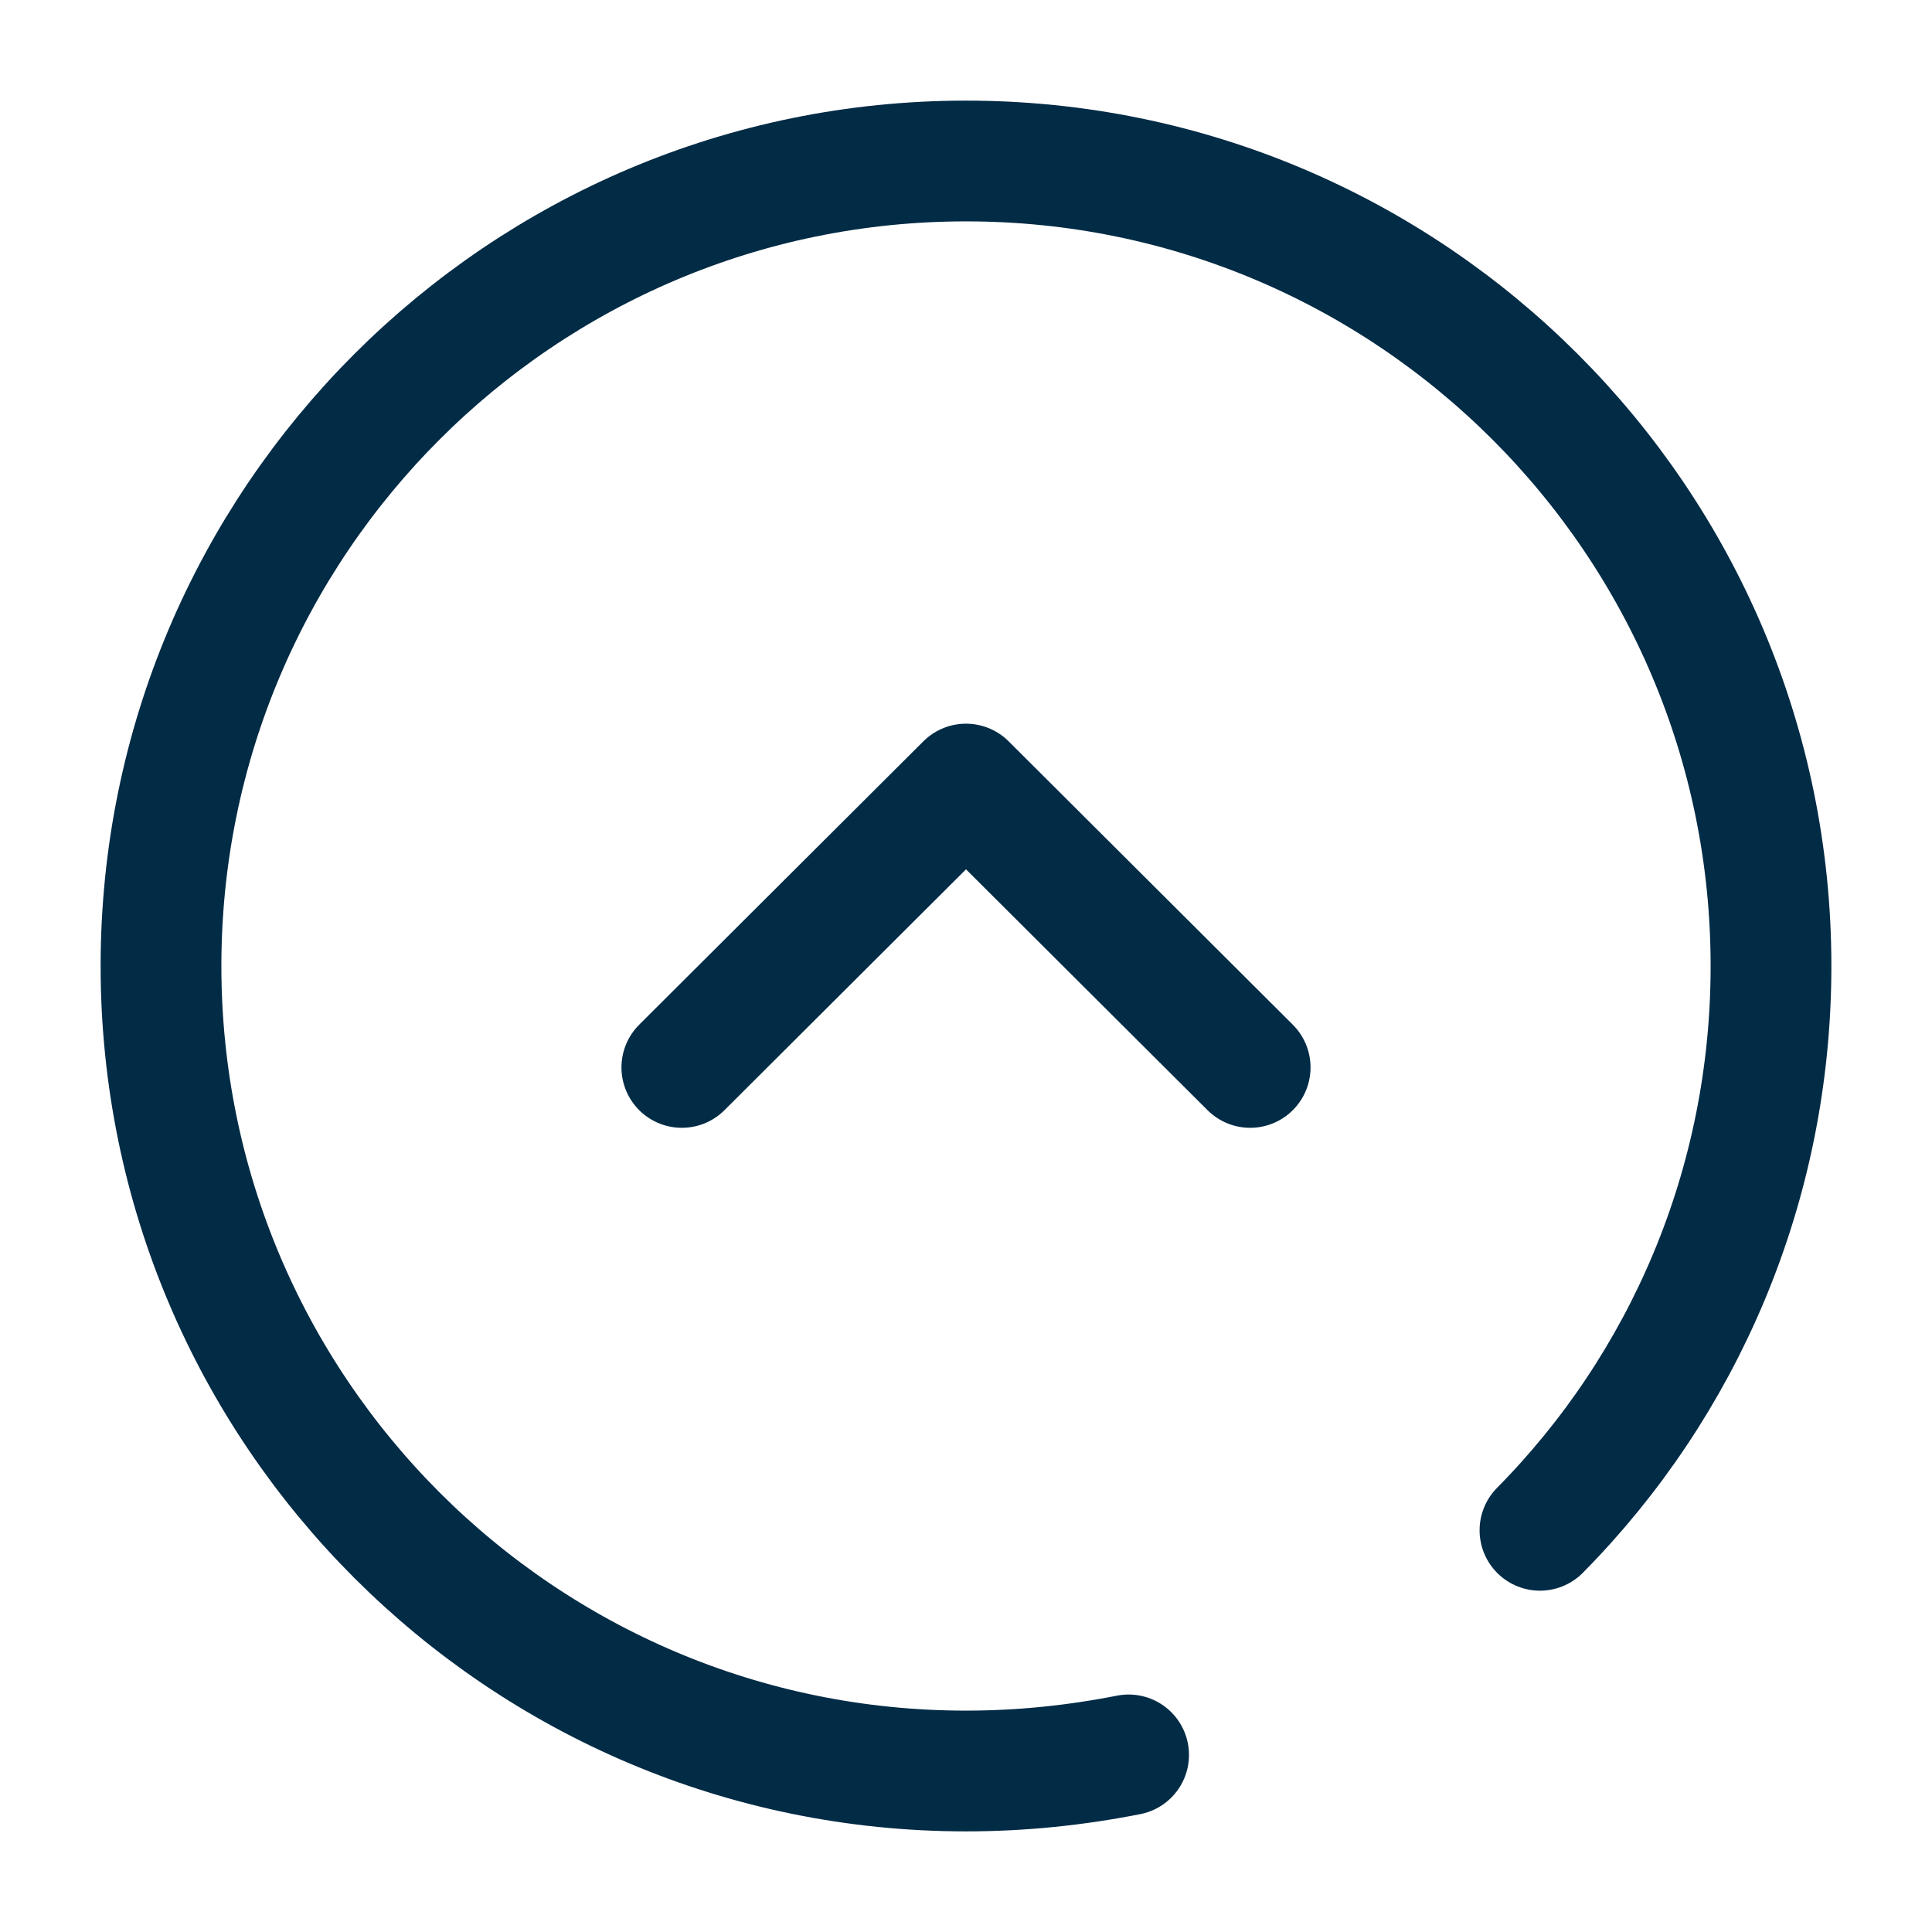
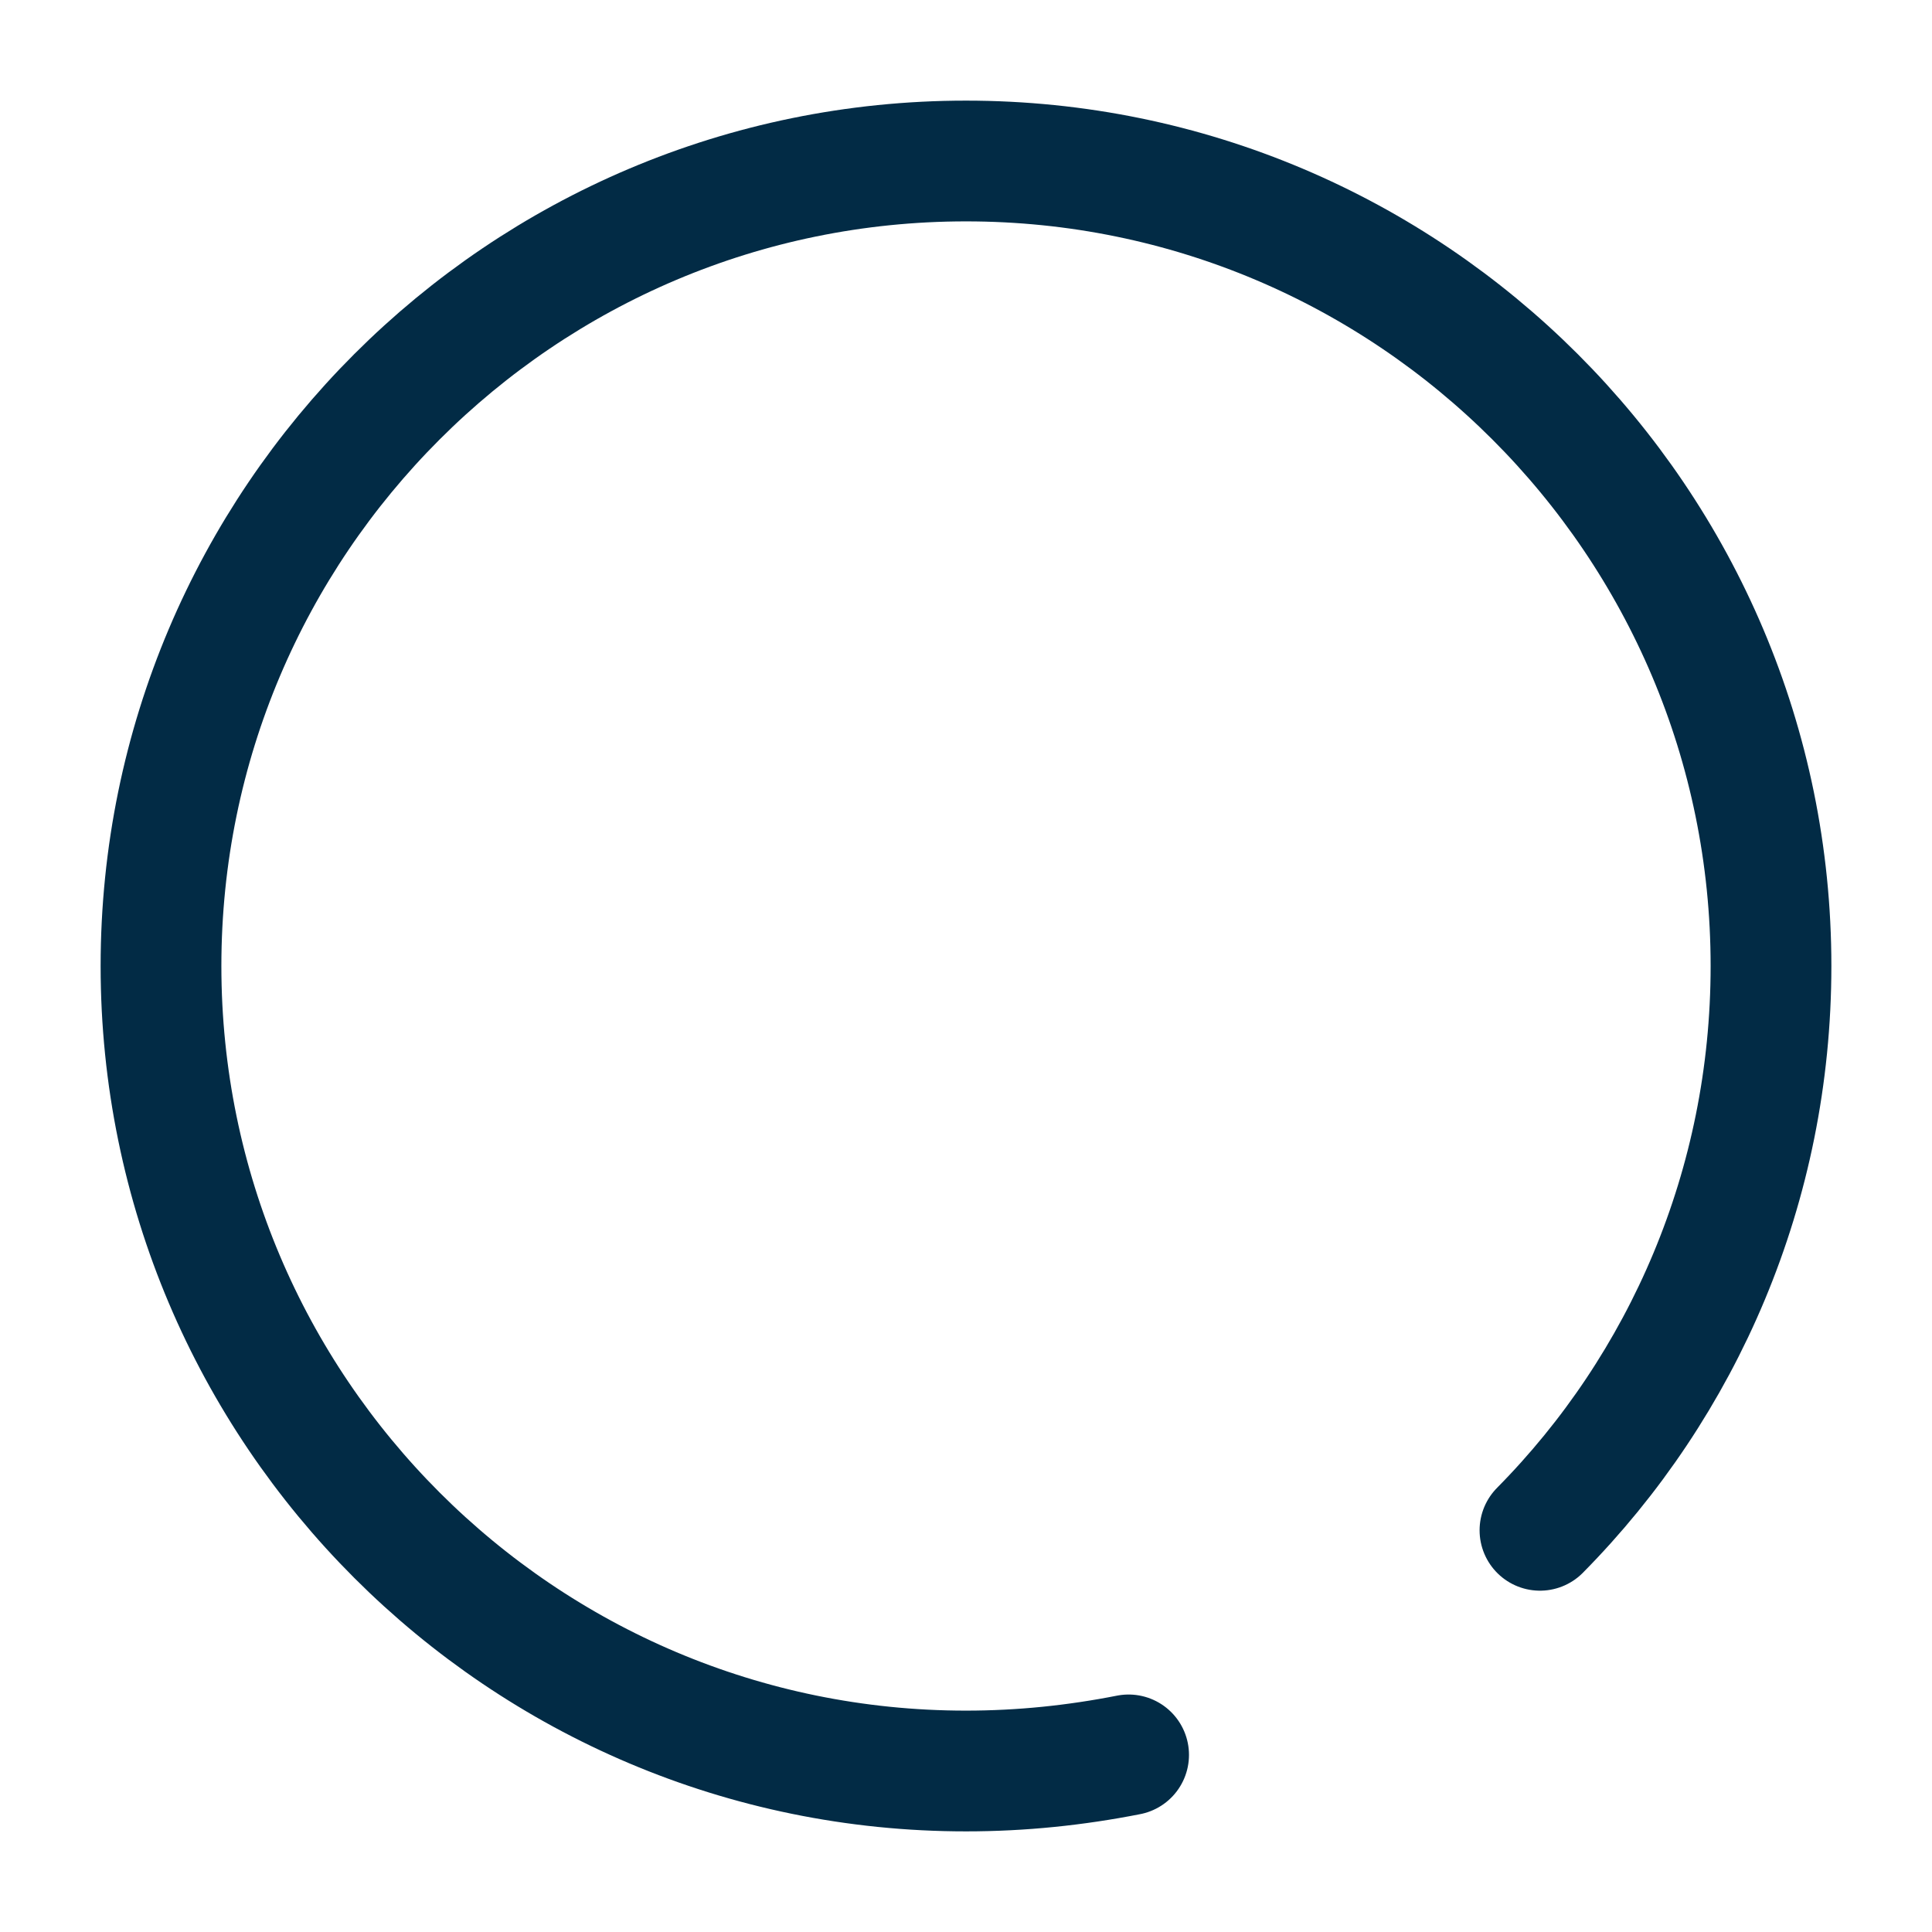
<svg xmlns="http://www.w3.org/2000/svg" width="24" height="24" viewBox="0 0 24 24" fill="none">
  <path d="M19.13 19.01C20.91 17.21 22 14.73 22 12C22 6.48 17.52 2 12 2C6.48 2 2 6.48 2 12C2 17.52 6.48 22 12 22C12.69 22 13.36 21.93 14.02 21.8" stroke="#022B45" stroke-width="1.5" stroke-miterlimit="10" stroke-linecap="round" stroke-linejoin="round" />
-   <path d="M15.53 13.26L12 9.74L8.47 13.26" stroke="#022B45" stroke-width="1.5" stroke-linecap="round" stroke-linejoin="round" />
</svg>